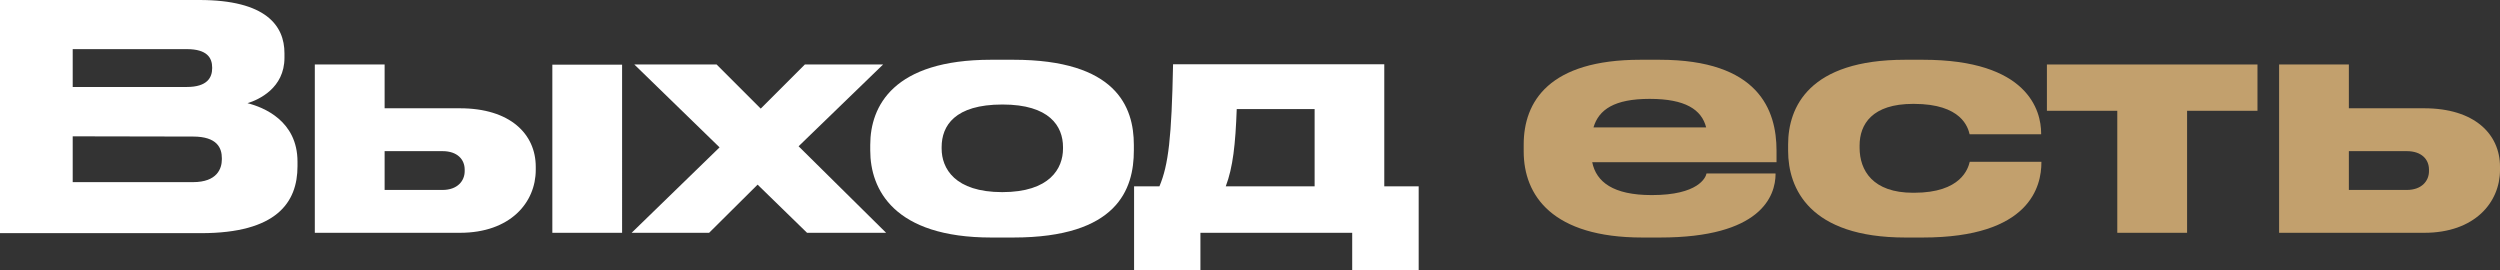
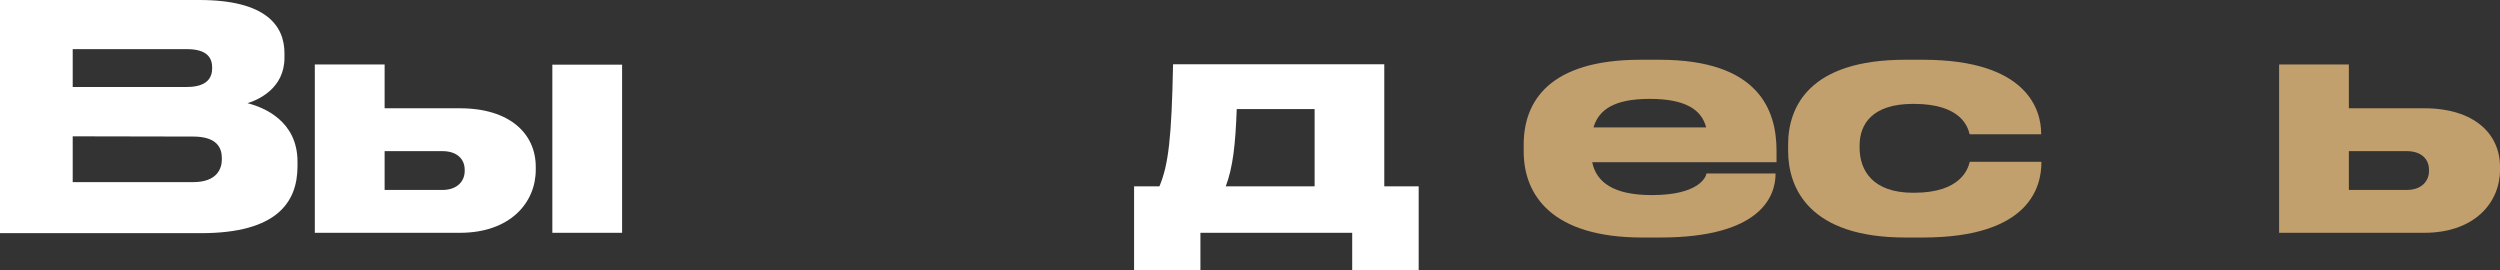
<svg xmlns="http://www.w3.org/2000/svg" viewBox="0 0 550.16 59.5">
  <rect x="0" y="0" width="550.16" height="59.5" fill="#333333" stroke="none" />
  <defs>
    <style>.cls-1{fill:#fff;}.cls-2{fill:#c2a06d;}</style>
  </defs>
  <g id="Layer_2" data-name="Layer 2">
    <g id="Layer_1-2" data-name="Layer 1">
      <path class="cls-1" d="M0,0H43.87C58.53,0,62.6,5.65,62.6,11.71v1c0,6.68-5.65,9.23-8.13,10,3.51.89,11,3.85,11,12.87v1c0,8-4.62,14.73-21.21,14.73H0ZM16,10.81v8.33H41.11c4.48,0,5.58-2.06,5.58-4.13v-.14c0-2.13-1.1-4.06-5.58-4.06ZM16,30V40.08H42.49c5.3,0,6.33-3,6.33-5v-.27c0-2.21-1-4.76-6.33-4.76Z" />
      <path class="cls-1" d="M69.28,14.19H84.64v9.64h16.59c11,0,16.67,5.64,16.67,12.87v.69c0,7.16-5.58,13.84-16.67,13.84H69.28ZM97.38,41.8c3.3,0,4.88-2,4.88-4.13v-.35c0-2.2-1.58-4.06-4.88-4.06H84.64V41.8Zm39.52,9.43H121.55v-37H136.9Z" />
-       <path class="cls-1" d="M139,51.23l19.35-18.8L139.59,14.19H157.7l9.71,9.71,9.71-9.71h17.22l-18.6,18L195,51.23H177.6l-10.88-10.6-10.67,10.6Z" />
-       <path class="cls-1" d="M218.16,52.27c-21.48,0-26.65-10.61-26.65-19.15V31.88c0-8.54,5.1-18.73,26.59-18.73H223c22.59,0,26.52,10.33,26.52,18.73v1.24c0,8.54-3.65,19.15-26.52,19.15Zm15.77-19.56v-.34c0-4.62-3-9.37-13.29-9.37h-.07c-10.46,0-13.35,4.68-13.35,9.37v.34c0,4.34,2.89,9.57,13.35,9.57S233.93,37.05,233.93,32.71Z" />
      <path class="cls-1" d="M249.57,41h5.58c2-4.75,2.68-10.74,3-26.85h46.48V41h7.57V59.5H297.57V51.23h-33.4V59.5h-14.6Zm39.73,0V24H272.16c-.28,7.78-.83,12.81-2.41,17Z" />
      <path class="cls-2" d="M390.74,38.22c0,5-3.3,14.05-25.41,14.05h-3.92c-19.77,0-26.1-9.23-26.1-18.94V31.81c0-9.5,5.64-18.66,25.68-18.66h4.2c21.76,0,25.76,11,25.76,20v2.55H350.39c.89,4.34,4.61,7.23,13.08,7.23h.07c10.19,0,11.84-3.86,12-4.75h15.15ZM363,21.76c-7.71,0-11.16,2.34-12.33,6.27h24.79c-1-3.93-4.61-6.27-12.39-6.27Z" />
      <path class="cls-2" d="M419.32,52.27c-21.14,0-25.82-10.81-25.82-19.08V31.81c0-8.26,4.61-18.66,25.75-18.66h3.93c23.13,0,26,11.23,26,16.18v.21H433.44c-.35-1.44-1.72-6.68-12.26-6.68H421c-9,0-11.77,4.48-11.77,9.16v.48c0,5,2.89,9.92,11.77,9.92h.21c10.4,0,11.91-5.37,12.26-6.82h15.77v.14c0,5.16-2.41,16.53-26.1,16.53Z" />
-       <path class="cls-2" d="M465.94,24.38H450.45V14.19h46.34V24.38H481.3V51.23H465.94Z" />
      <path class="cls-2" d="M501.55,14.19H516.9v9.64h16.6c11,0,16.66,5.64,16.66,12.87v.69c0,7.16-5.57,13.84-16.66,13.84H501.55ZM529.64,41.8c3.31,0,4.89-2,4.89-4.13v-.35c0-2.2-1.58-4.06-4.89-4.06H516.9V41.8Z" />
    </g>
  </g>
</svg>